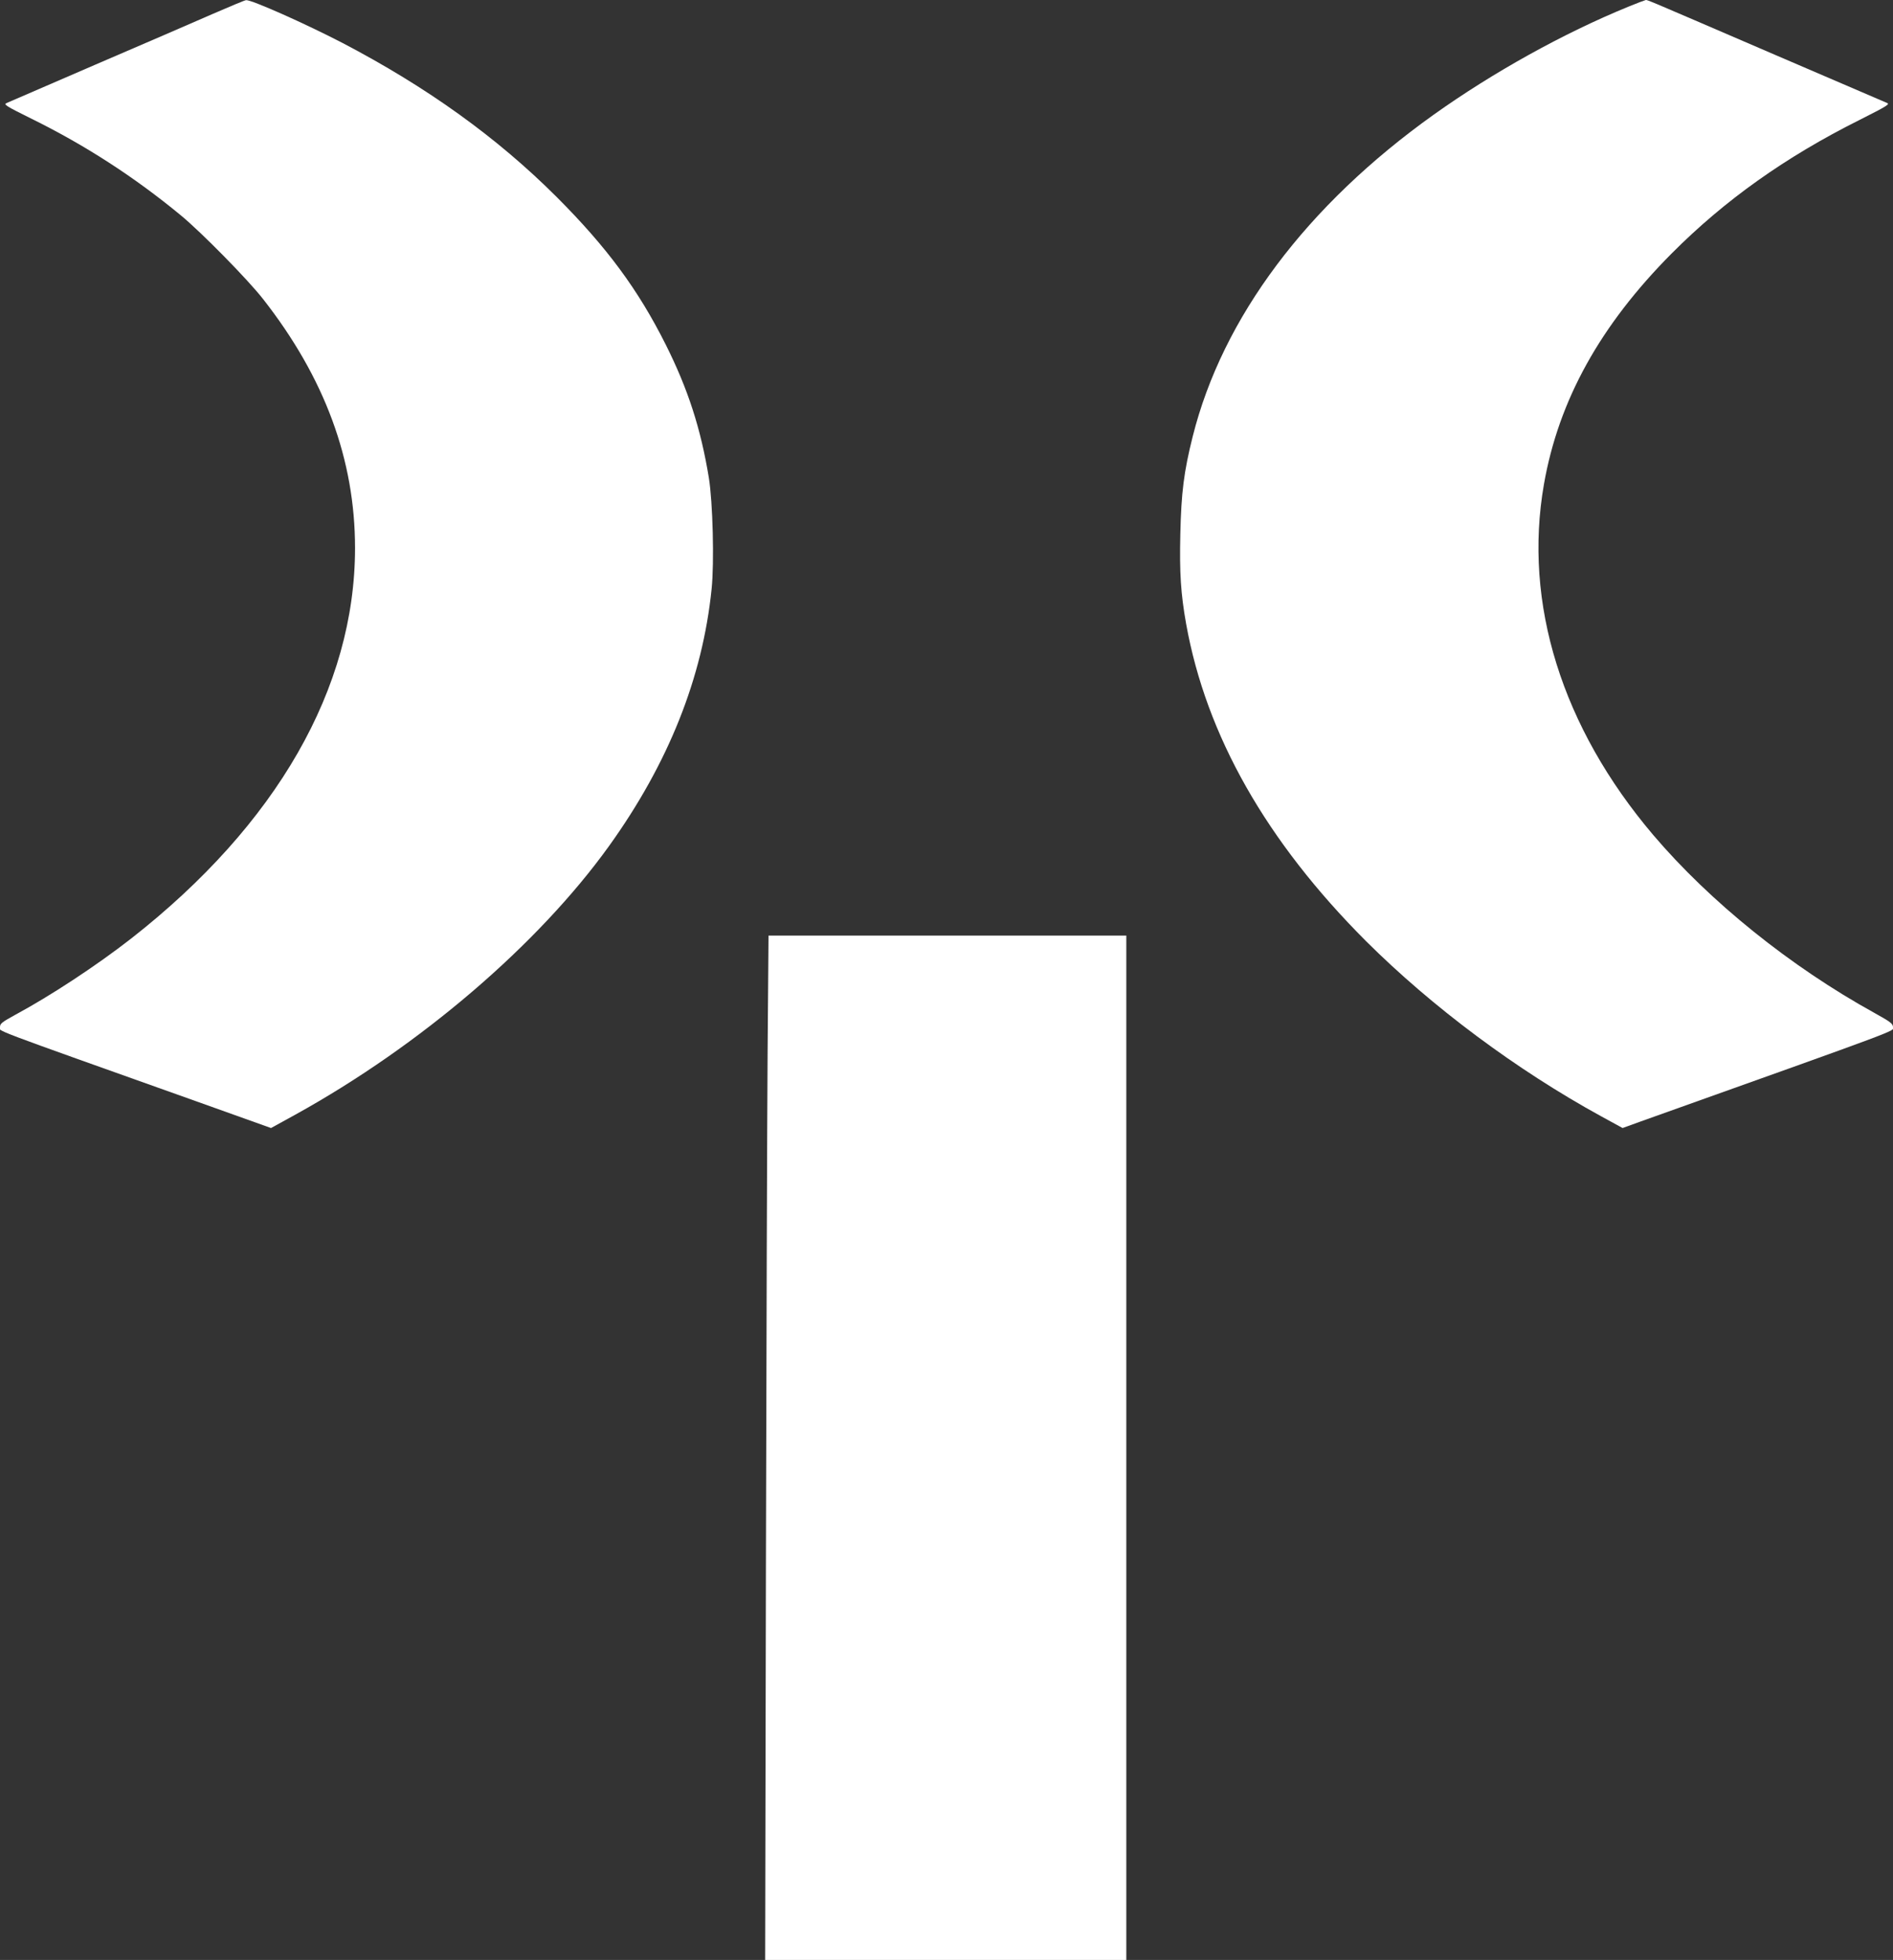
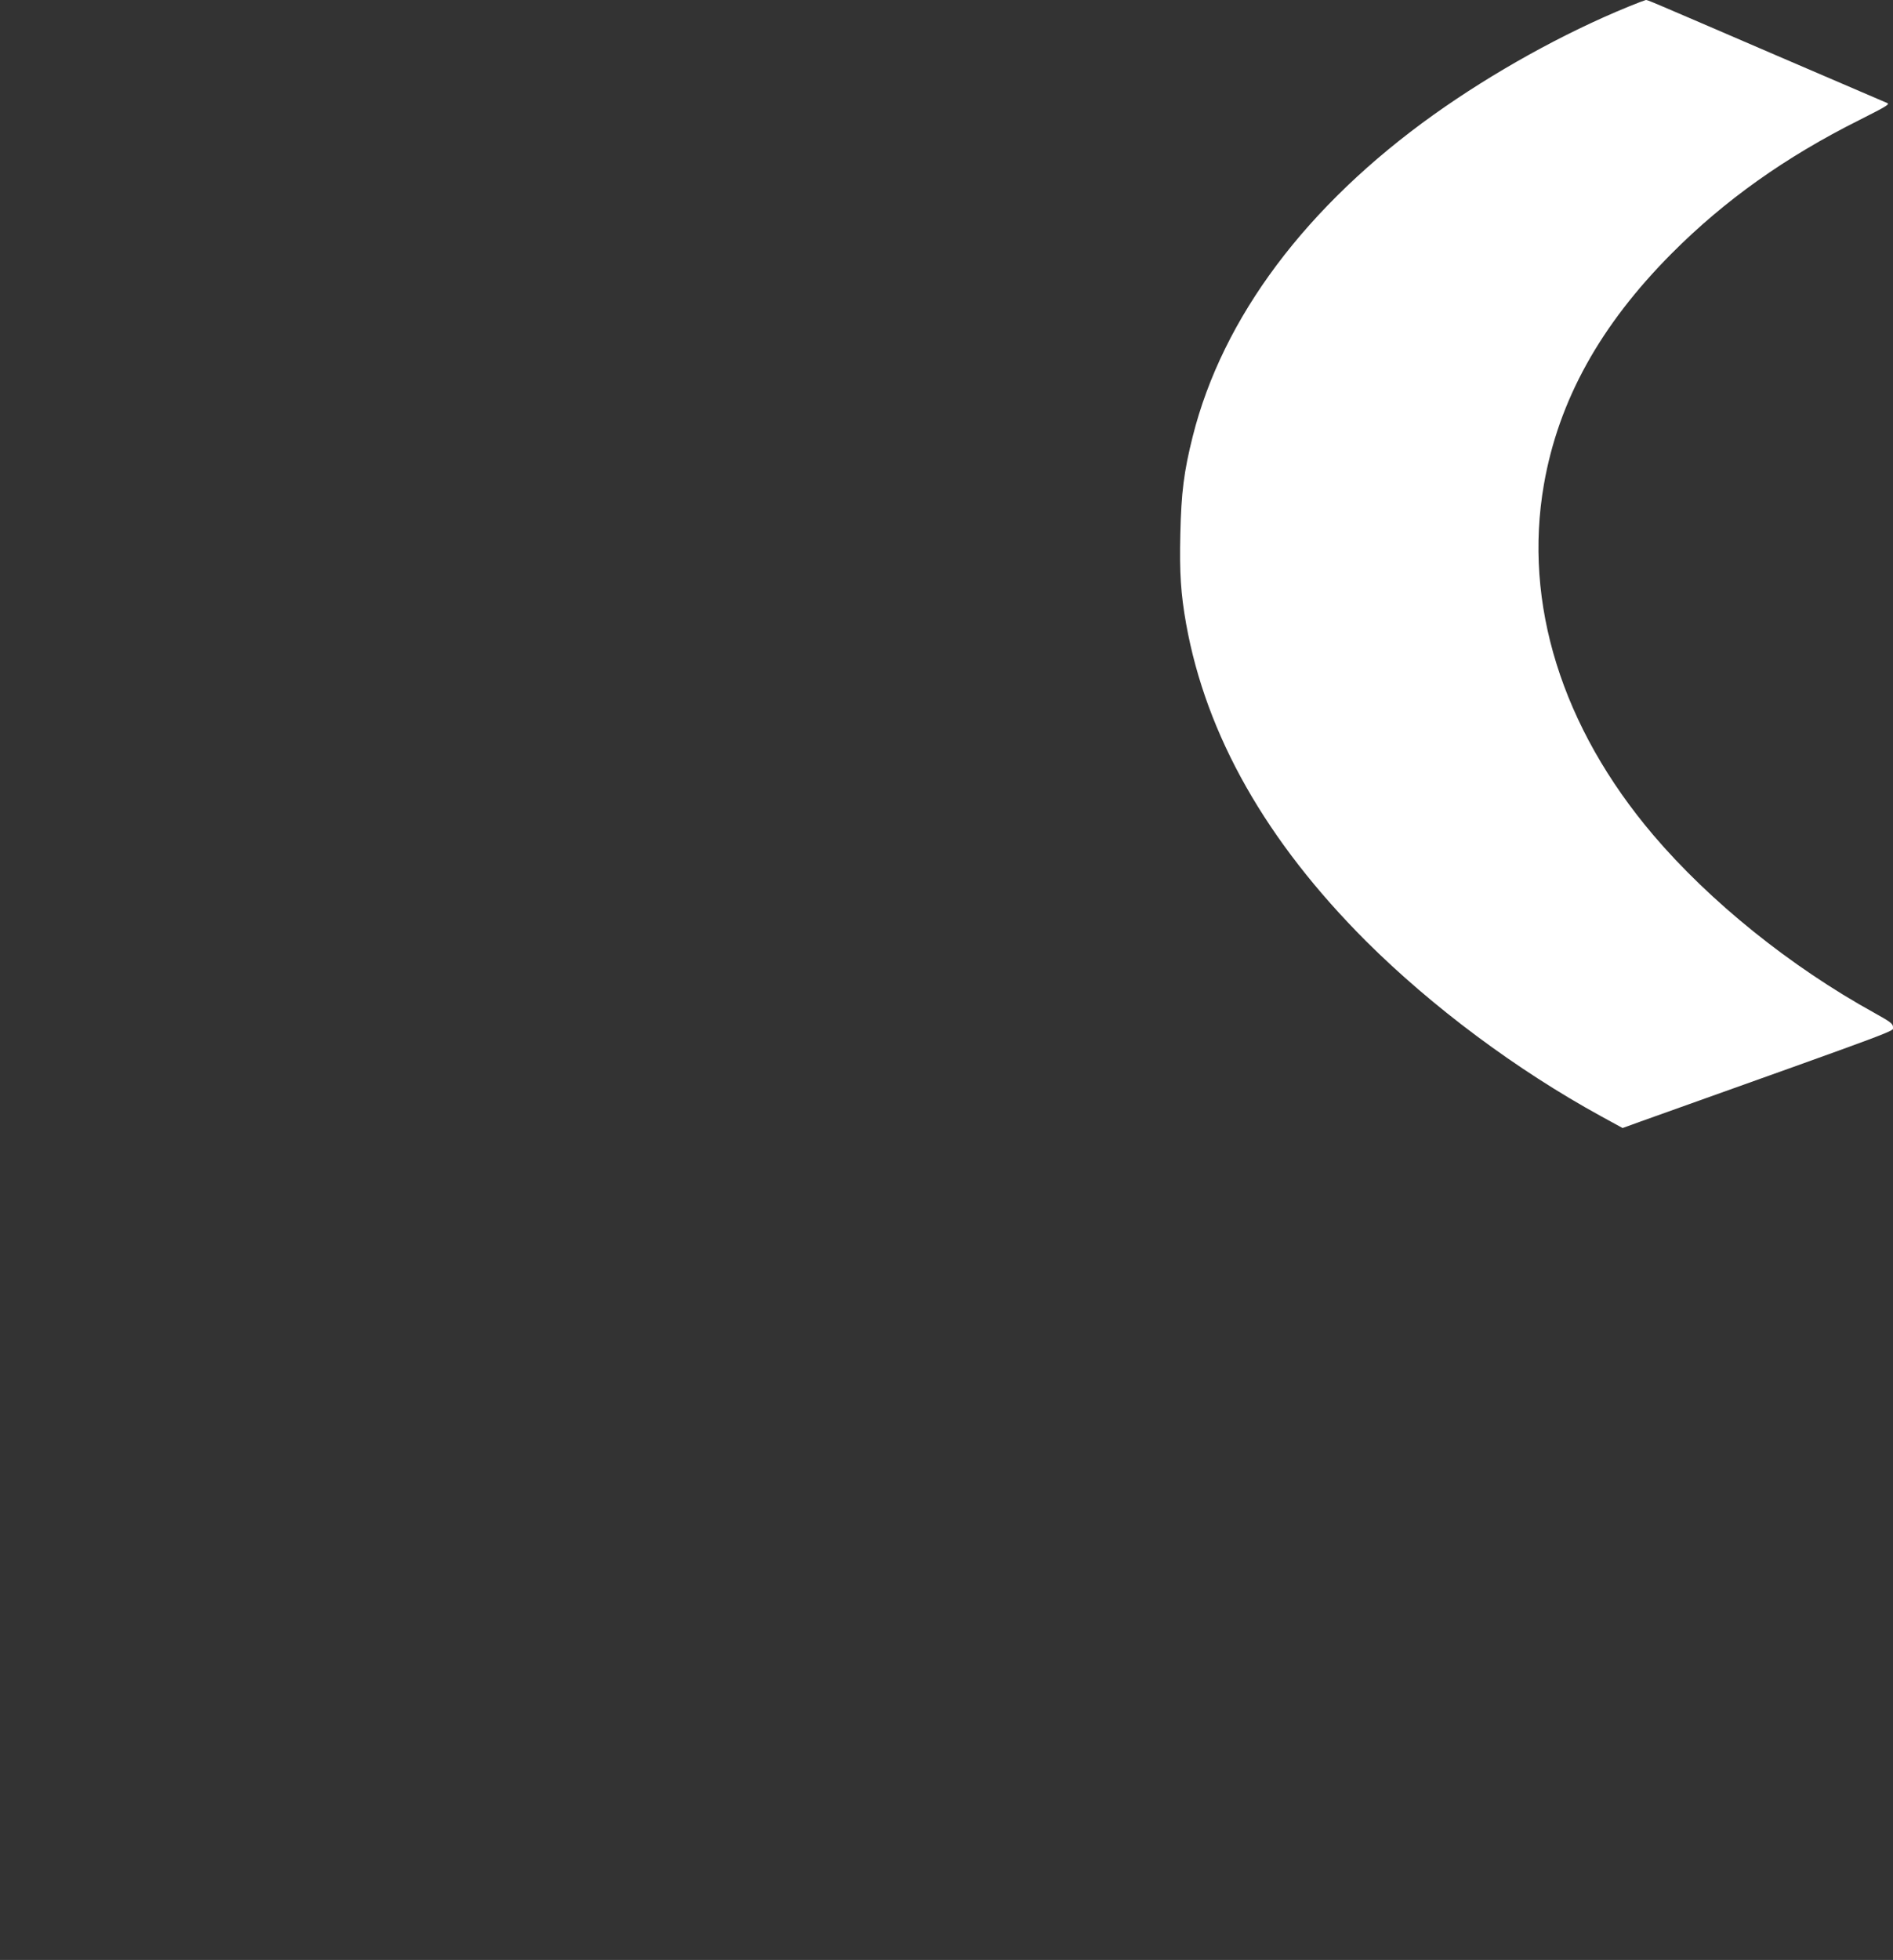
<svg xmlns="http://www.w3.org/2000/svg" version="1.0" width="1237pt" height="1280pt" viewBox="0 0 1237 1280" preserveAspectRatio="xMidYMid meet">
  <rect x="0" y="0" width="1237" height="1280" fill="#333333" stroke="none" />
  <g transform="translate(0,1280) scale(0.1,-0.1)" fill="#ffffff" stroke="none">
-     <path d="M1390 12709 c-113 -50 -457 -198 -764 -330 -308 -133 -570 -246 -583 -252 -21 -9 -6 -19 164 -103 349 -172 671 -380 973 -629 135 -111 440 -421 539 -548 403 -514 601 -1050 601 -1626 0 -914 -512 -1806 -1461 -2549 -228 -178 -531 -377 -762 -501 -85 -47 -97 -56 -97 -79 0 -30 -118 14 1298 -490 l473 -169 160 88 c816 451 1585 1109 2049 1754 388 540 611 1099 670 1678 18 173 8 566 -18 727 -53 322 -136 578 -281 868 -181 361 -386 638 -715 967 -388 387 -844 715 -1399 1005 -239 124 -593 282 -629 279 -7 0 -105 -41 -218 -90z" />
    <path d="M10640 12756 c-423 -173 -881 -427 -1270 -704 -833 -594 -1381 -1326 -1576 -2102 -58 -231 -75 -368 -81 -637 -6 -256 3 -391 38 -588 131 -728 523 -1419 1176 -2072 432 -430 982 -840 1537 -1144 l139 -76 116 42 c1755 626 1651 588 1651 616 0 23 -14 34 -122 94 -549 303 -1074 726 -1445 1162 -597 703 -850 1513 -714 2290 96 549 368 1039 836 1509 345 346 741 628 1225 870 184 93 202 104 180 112 -14 6 -335 144 -715 307 -857 369 -847 365 -860 365 -5 -1 -57 -20 -115 -44z" />
-     <path d="M5016 5928 c-3 -420 -8 -1925 -11 -3345 l-5 -2583 1180 0 1180 0 0 3345 0 3345 -1169 0 -1169 0 -6 -762z" />
  </g>
</svg>